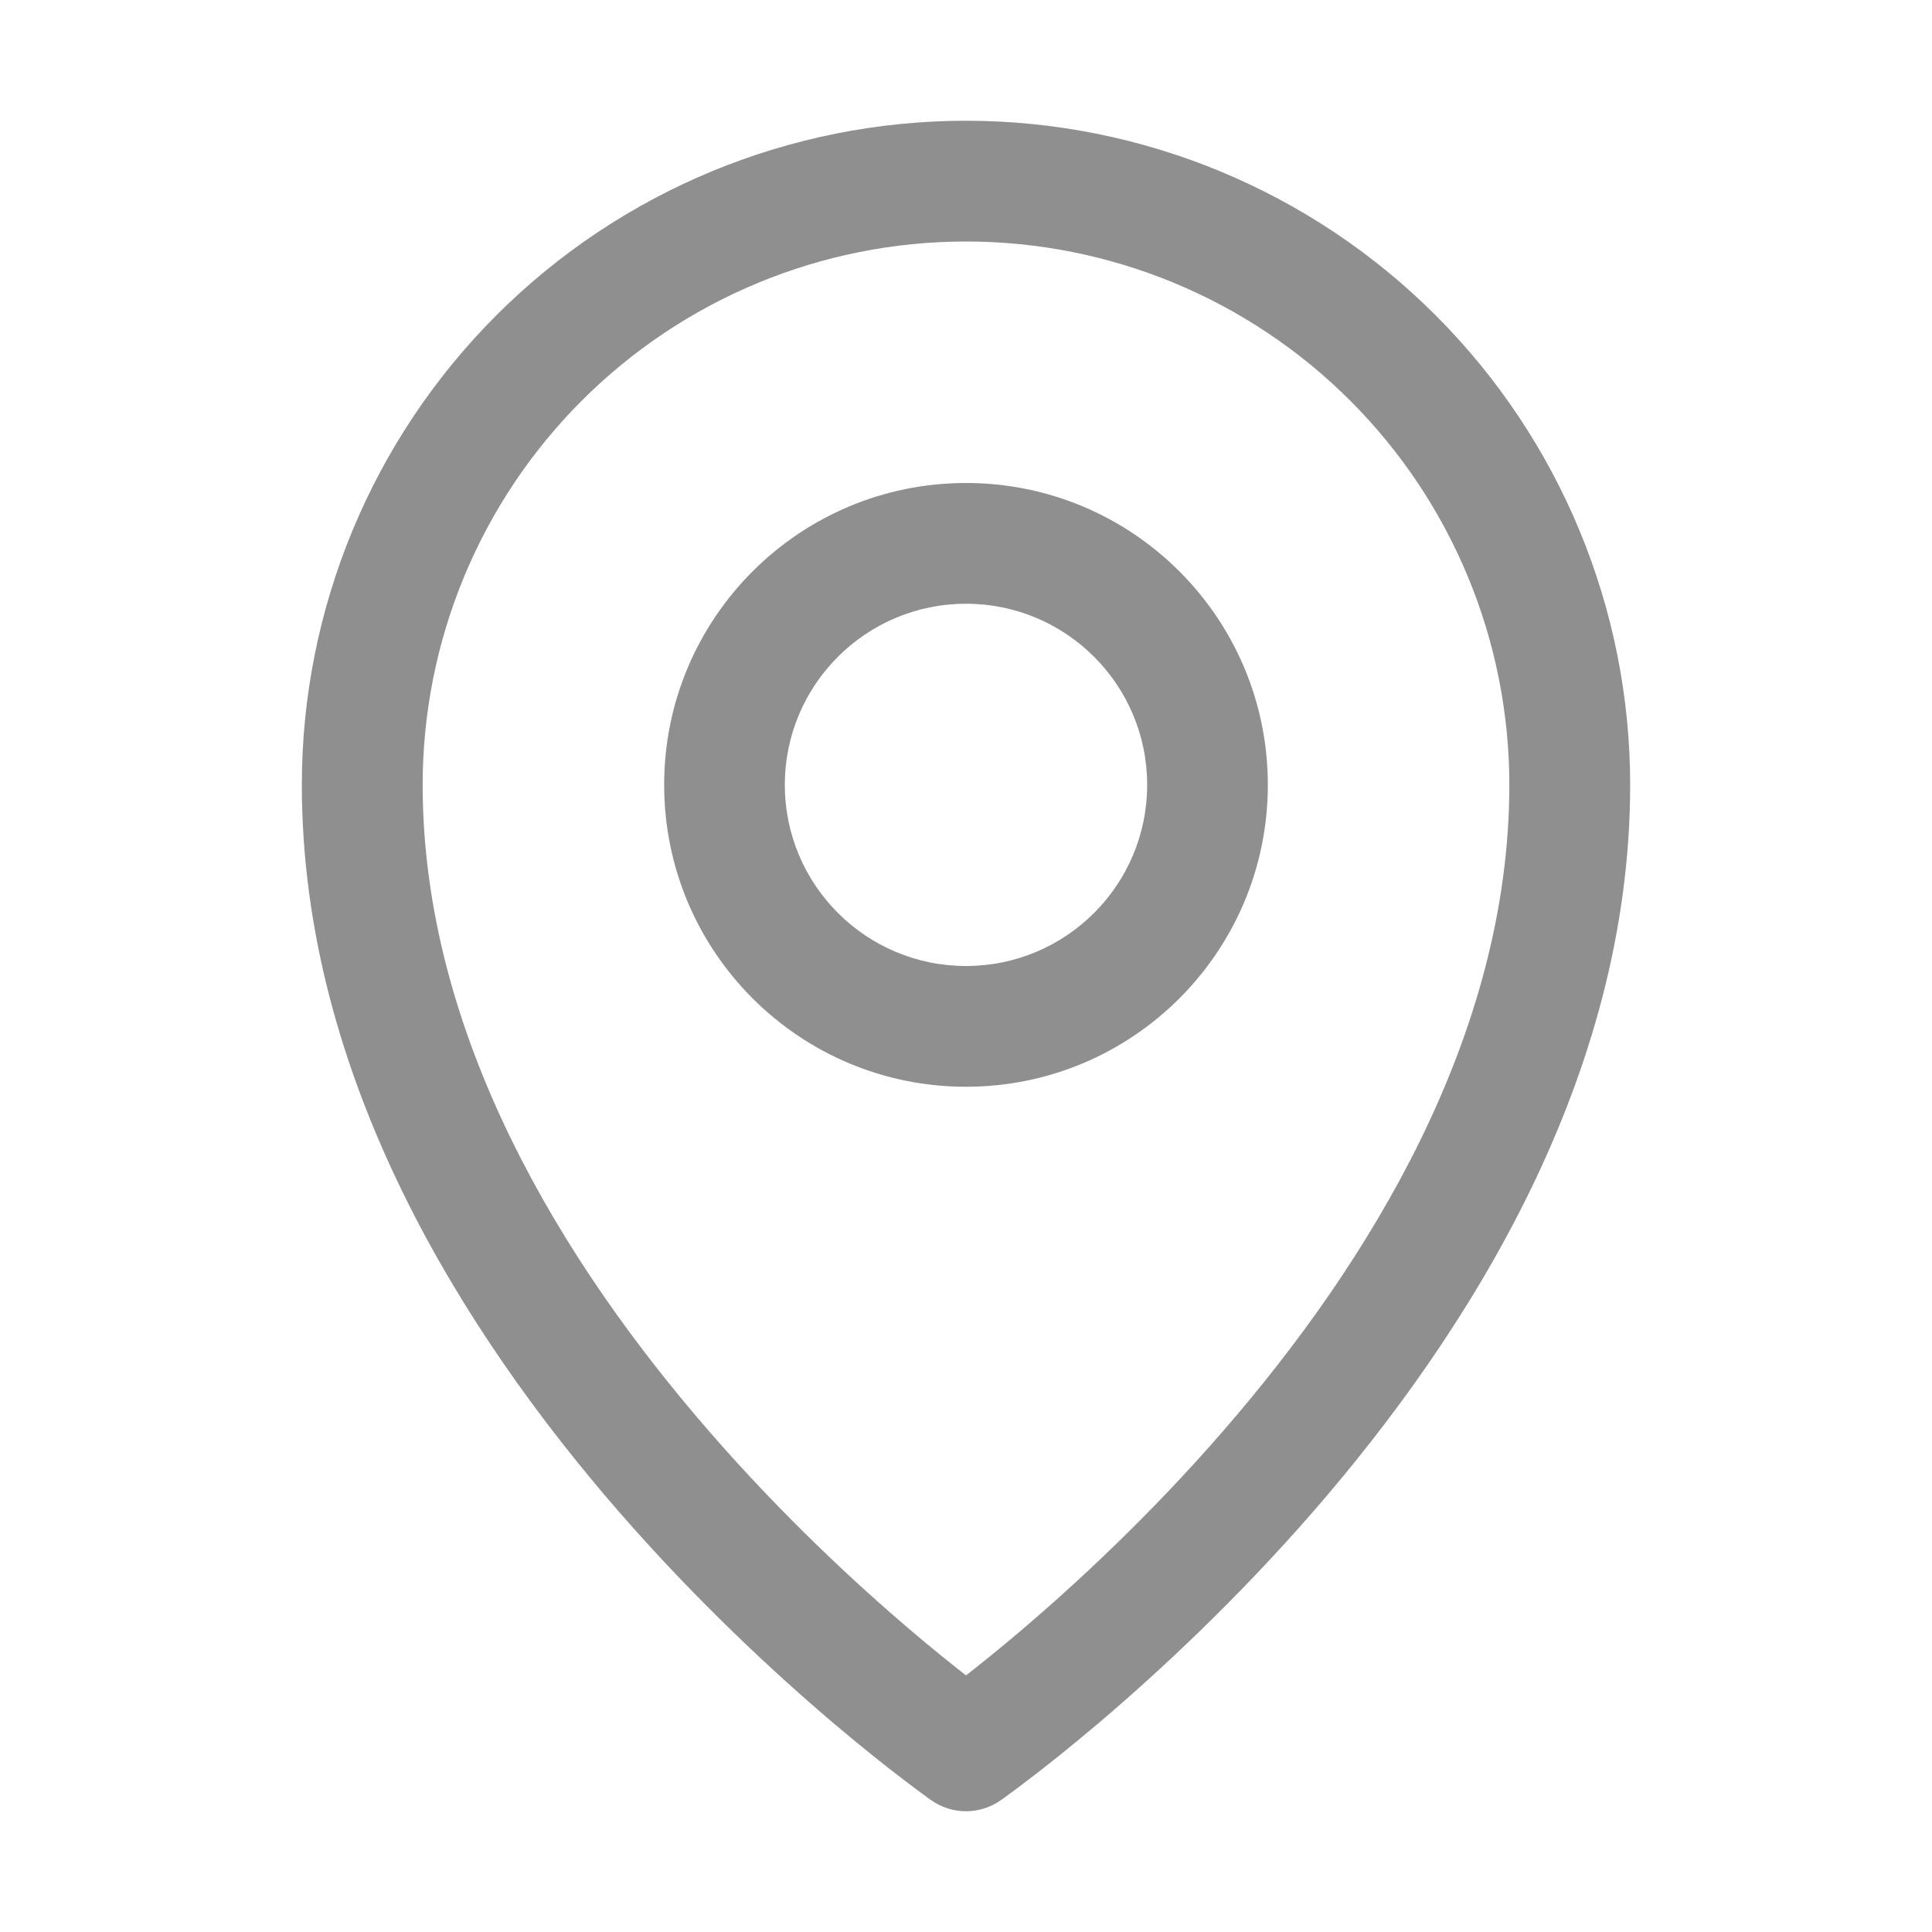
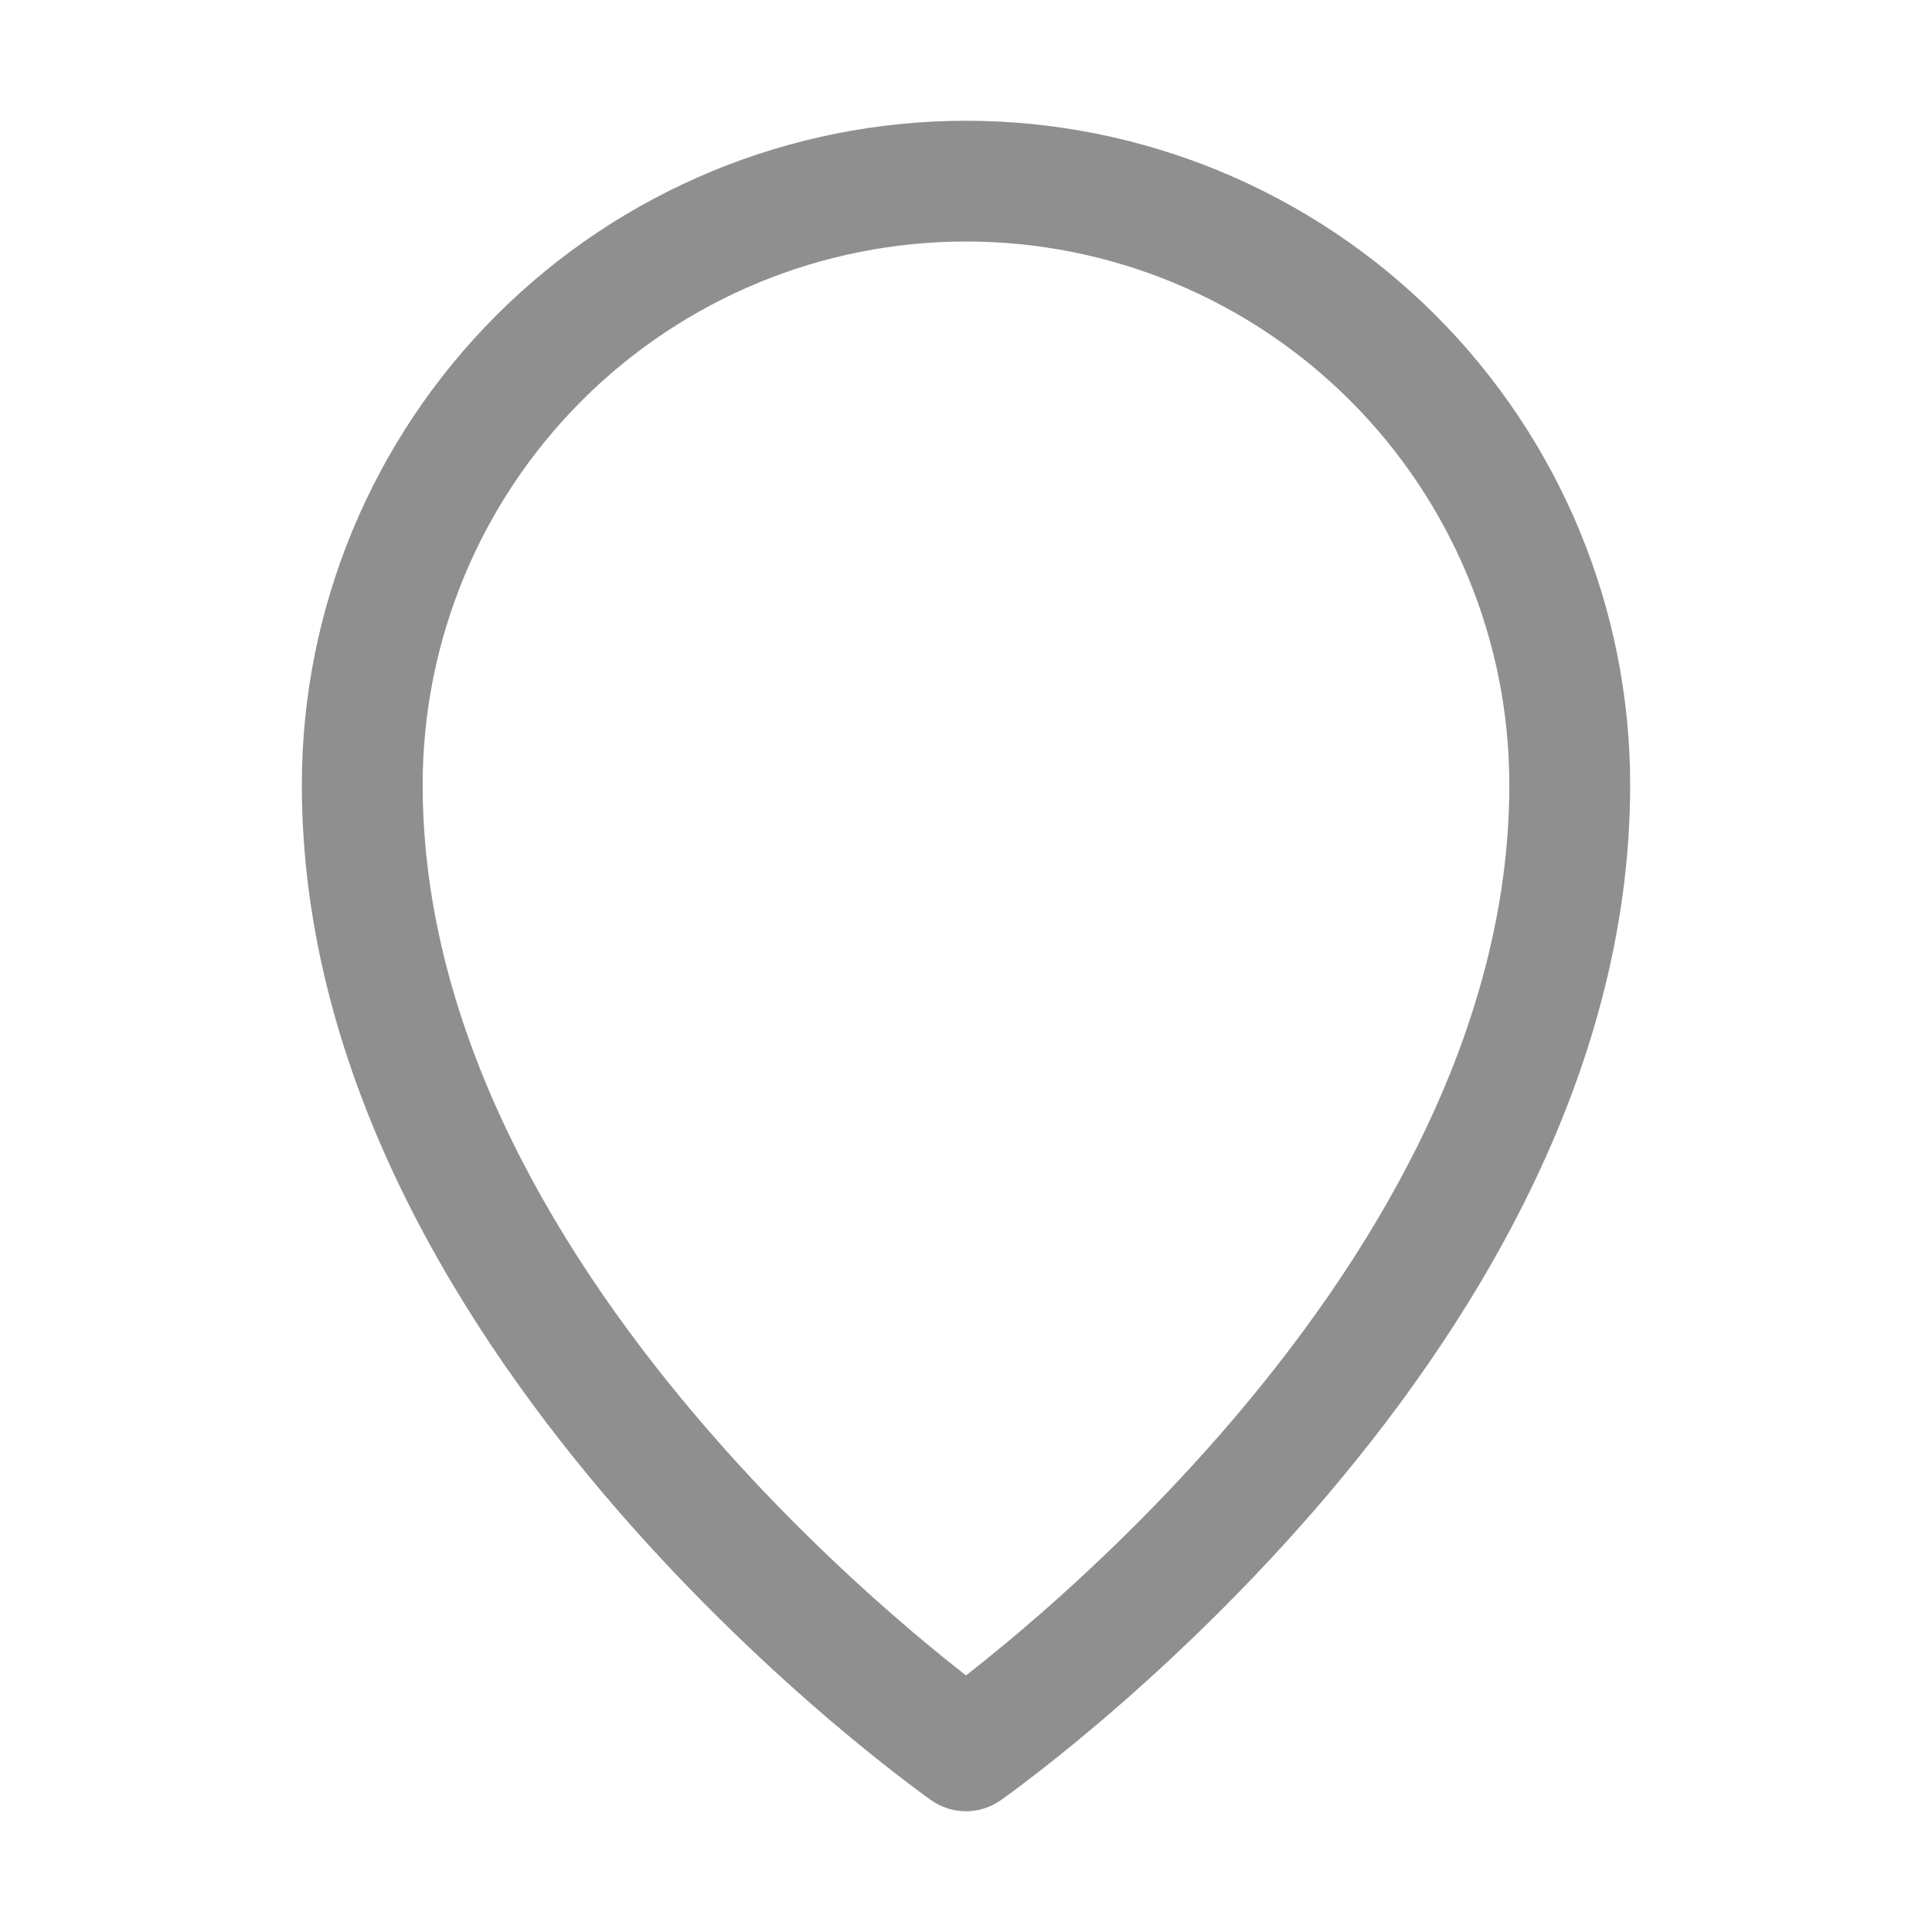
<svg xmlns="http://www.w3.org/2000/svg" width="26" height="26" viewBox="0 0 26 26" fill="none">
-   <path fill-rule="evenodd" clip-rule="evenodd" d="M13 8.125C11.654 8.125 10.562 9.216 10.562 10.562C10.562 11.909 11.654 13 13 13C14.346 13 15.438 11.909 15.438 10.562C15.438 9.216 14.346 8.125 13 8.125ZM8.938 10.562C8.938 8.319 10.756 6.5 13 6.5C15.244 6.5 17.062 8.319 17.062 10.562C17.062 12.806 15.244 14.625 13 14.625C10.756 14.625 8.938 12.806 8.938 10.562Z" fill="#908F90" />
  <path fill-rule="evenodd" clip-rule="evenodd" d="M13 3.25C11.061 3.25 9.201 4.02 7.829 5.392C6.458 6.763 5.688 8.623 5.688 10.562C5.688 13.926 7.566 16.989 9.551 19.271C10.533 20.401 11.518 21.312 12.257 21.941C12.549 22.189 12.802 22.392 13 22.547C13.198 22.392 13.451 22.189 13.743 21.941C14.482 21.312 15.467 20.401 16.449 19.271C18.434 16.989 20.312 13.926 20.312 10.562C20.312 8.623 19.542 6.763 18.171 5.392C16.799 4.02 14.939 3.25 13 3.25ZM13 23.562C12.534 24.228 12.534 24.228 12.534 24.228L12.533 24.227L12.531 24.226L12.525 24.222L12.504 24.207C12.487 24.195 12.462 24.177 12.43 24.153C12.366 24.106 12.274 24.038 12.158 23.949C11.925 23.772 11.597 23.512 11.204 23.179C10.42 22.512 9.373 21.544 8.324 20.338C6.247 17.948 4.062 14.511 4.062 10.562C4.062 8.192 5.004 5.919 6.68 4.243C8.356 2.567 10.63 1.625 13 1.625C15.37 1.625 17.644 2.567 19.32 4.243C20.996 5.919 21.938 8.192 21.938 10.562C21.938 14.511 19.753 17.948 17.676 20.338C16.627 21.544 15.58 22.512 14.796 23.179C14.403 23.512 14.075 23.772 13.842 23.949C13.726 24.038 13.634 24.106 13.57 24.153C13.538 24.177 13.513 24.195 13.496 24.207L13.475 24.222L13.469 24.226L13.467 24.227L13.466 24.228C13.466 24.228 13.466 24.228 13 23.562ZM13 23.562L13.466 24.228C13.187 24.424 12.813 24.424 12.534 24.228L13 23.562Z" fill="#908F90" />
</svg>